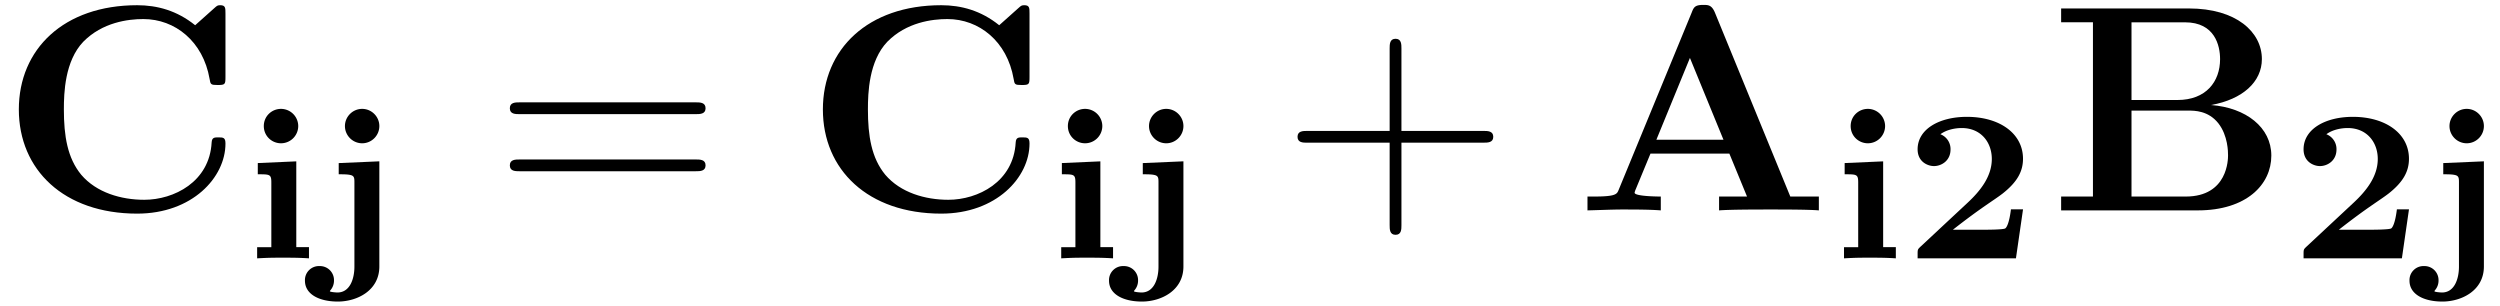
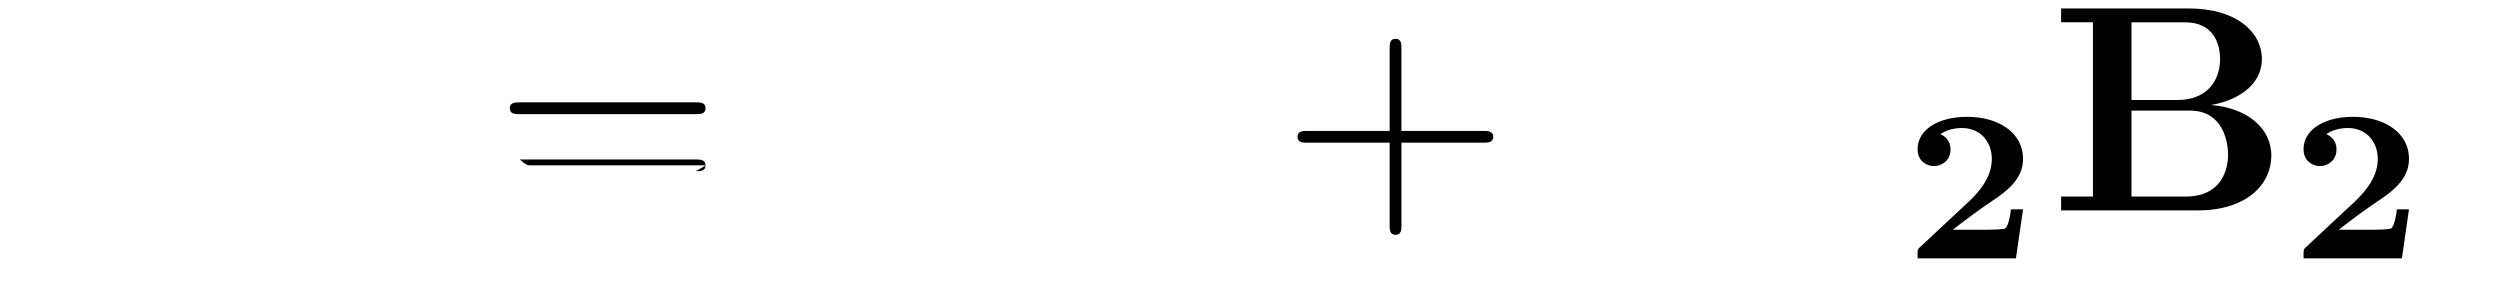
<svg xmlns="http://www.w3.org/2000/svg" xmlns:xlink="http://www.w3.org/1999/xlink" width="155" height="19" viewBox="1872.02 1482.904 92.653 11.357">
  <defs>
    <path id="g2-43" d="M4.462-2.51h3.043c.153 0 .36 0 .36-.217s-.207-.218-.36-.218H4.462V-6c0-.153 0-.36-.218-.36s-.219.207-.219.36v3.055H.971c-.153 0-.36 0-.36.218s.207.218.36.218h3.054V.545c0 .153 0 .36.219.36s.218-.207.218-.36v-3.054z" />
-     <path id="g2-61" d="M7.495-3.567c.163 0 .37 0 .37-.218s-.207-.219-.36-.219H.971c-.153 0-.36 0-.36.219s.207.218.37.218h6.514zm.01 2.116c.153 0 .36 0 .36-.218s-.207-.218-.37-.218H.982c-.164 0-.371 0-.371.218s.207.218.36.218h6.534z" />
-     <path id="g1-65" d="M5.17-7.33c-.12-.285-.25-.285-.435-.285-.306 0-.35.088-.426.284L1.604-.764c-.066.164-.099.251-.928.251H.447V0c.415-.01.938-.033 1.277-.033.425 0 1.036 0 1.44.033v-.513c-.022 0-.971 0-.971-.142a.6.6 0 0 1 .043-.13l.546-1.32h2.923L6.36-.513H5.324V0c.414-.033 1.45-.033 1.92-.033.436 0 1.396 0 1.778.033v-.513H7.964L5.17-7.33zm-.926 1.68 1.243 3.032H3l1.244-3.033z" />
+     <path id="g2-61" d="M7.495-3.567c.163 0 .37 0 .37-.218s-.207-.219-.36-.219H.971c-.153 0-.36 0-.36.219s.207.218.37.218h6.514zm.01 2.116c.153 0 .36 0 .36-.218s-.207-.218-.37-.218H.982s.207.218.36.218h6.534z" />
    <path id="g1-66" d="M3.033-4.09v-2.88h1.985c1.102 0 1.298.86 1.298 1.363 0 .84-.523 1.516-1.581 1.516H3.033zm2.945.185c1.178-.208 1.887-.862 1.887-1.702 0-1.004-.949-1.877-2.705-1.877H.425v.513h1.179v6.458H.425V0h5.062c1.811 0 2.728-.96 2.728-2.03 0-1.046-.939-1.777-2.237-1.875zM5.04-.513H3.033v-3.185h2.116c.218 0 .731 0 1.102.469.36.458.36 1.069.36 1.189 0 .13 0 1.527-1.571 1.527z" />
-     <path id="g1-67" d="M8.356-7.298c0-.207 0-.306-.196-.306-.098 0-.12.022-.207.099l-.72.643c-.677-.545-1.408-.742-2.15-.742-2.716 0-4.385 1.626-4.385 3.862S2.368.12 5.084.12c2.04 0 3.272-1.342 3.272-2.596 0-.219-.076-.23-.261-.23-.142 0-.24 0-.251.186C7.767-1.058 6.447-.393 5.345-.393c-.85 0-1.767-.262-2.334-.927-.513-.622-.644-1.44-.644-2.422 0-.61.033-1.789.72-2.509.71-.72 1.658-.84 2.226-.84 1.178 0 2.214.83 2.454 2.215.033.207.044.229.295.229.283 0 .294-.022.294-.306v-2.345z" />
    <path id="g0-50" d="M4.392-1.817h-.447c-.064.526-.167.685-.215.71-.088.047-.701.047-.837.047h-1.1c1.068-.837 1.499-1.076 1.841-1.339.558-.438.758-.837.758-1.291 0-.94-.87-1.554-2.08-1.554-1.02 0-1.826.454-1.826 1.203 0 .47.383.622.606.622.279 0 .614-.2.614-.614a.589.589 0 0 0-.375-.566c.223-.167.542-.23.79-.23.716 0 1.115.533 1.115 1.147 0 .645-.423 1.18-.893 1.618L.582-.422c-.088.087-.096.095-.096.255V0H4.13l.263-1.817z" />
-     <path id="g0-105" d="M1.993-4.902a.64.64 0 0 0-.638-.637c-.343 0-.638.27-.638.637s.295.638.638.638a.64.64 0 0 0 .638-.638zM.494-3.53v.415c.446 0 .502 0 .502.303v2.399H.47V0c.463-.024.55-.024.973-.024.326 0 .557 0 .948.024v-.414h-.47v-3.18l-1.427.063z" />
-     <path id="g0-106" d="M2.287-4.902c0-.35-.287-.637-.637-.637s-.638.287-.638.637.287.638.638.638.637-.287.637-.638zM.781-3.53v.415c.144 0 .319 0 .422.024.16.031.16.12.16.287V.31c0 .438-.16.956-.63.956-.04 0-.279-.016-.279-.048 0-.008.008-.016.016-.031A.542.542 0 0 0 .606.82.52.52 0 0 0 .072.287.519.519 0 0 0-.47.829c0 .502.526.773 1.22.773.7 0 1.537-.399 1.537-1.3v-3.897L.781-3.53z" />
  </defs>
  <g id="page1">
    <use x="1872.02" y="1490.701" xlink:href="#g1-67" />
    <use x="1881.08" y="1492.478" xlink:href="#g0-105" />
    <use x="1883.792" y="1492.478" xlink:href="#g0-106" />
    <use x="1890.304" y="1490.701" xlink:href="#g2-61" />
    <use x="1901.819" y="1490.701" xlink:href="#g1-67" />
    <use x="1910.88" y="1492.478" xlink:href="#g0-105" />
    <use x="1913.592" y="1492.478" xlink:href="#g0-106" />
    <use x="1919.497" y="1490.701" xlink:href="#g2-43" />
    <use x="1930.407" y="1490.701" xlink:href="#g1-65" />
    <use x="1939.891" y="1492.478" xlink:href="#g0-105" />
    <use x="1942.603" y="1492.478" xlink:href="#g0-50" />
    <use x="1947.983" y="1490.701" xlink:href="#g1-66" />
    <use x="1956.907" y="1492.478" xlink:href="#g0-50" />
    <use x="1961.789" y="1492.478" xlink:href="#g0-106" />
  </g>
  <script type="text/ecmascript">if(window.parent.postMessage)window.parent.postMessage("4.468|116.25|14.25|"+window.location,"*");</script>
</svg>